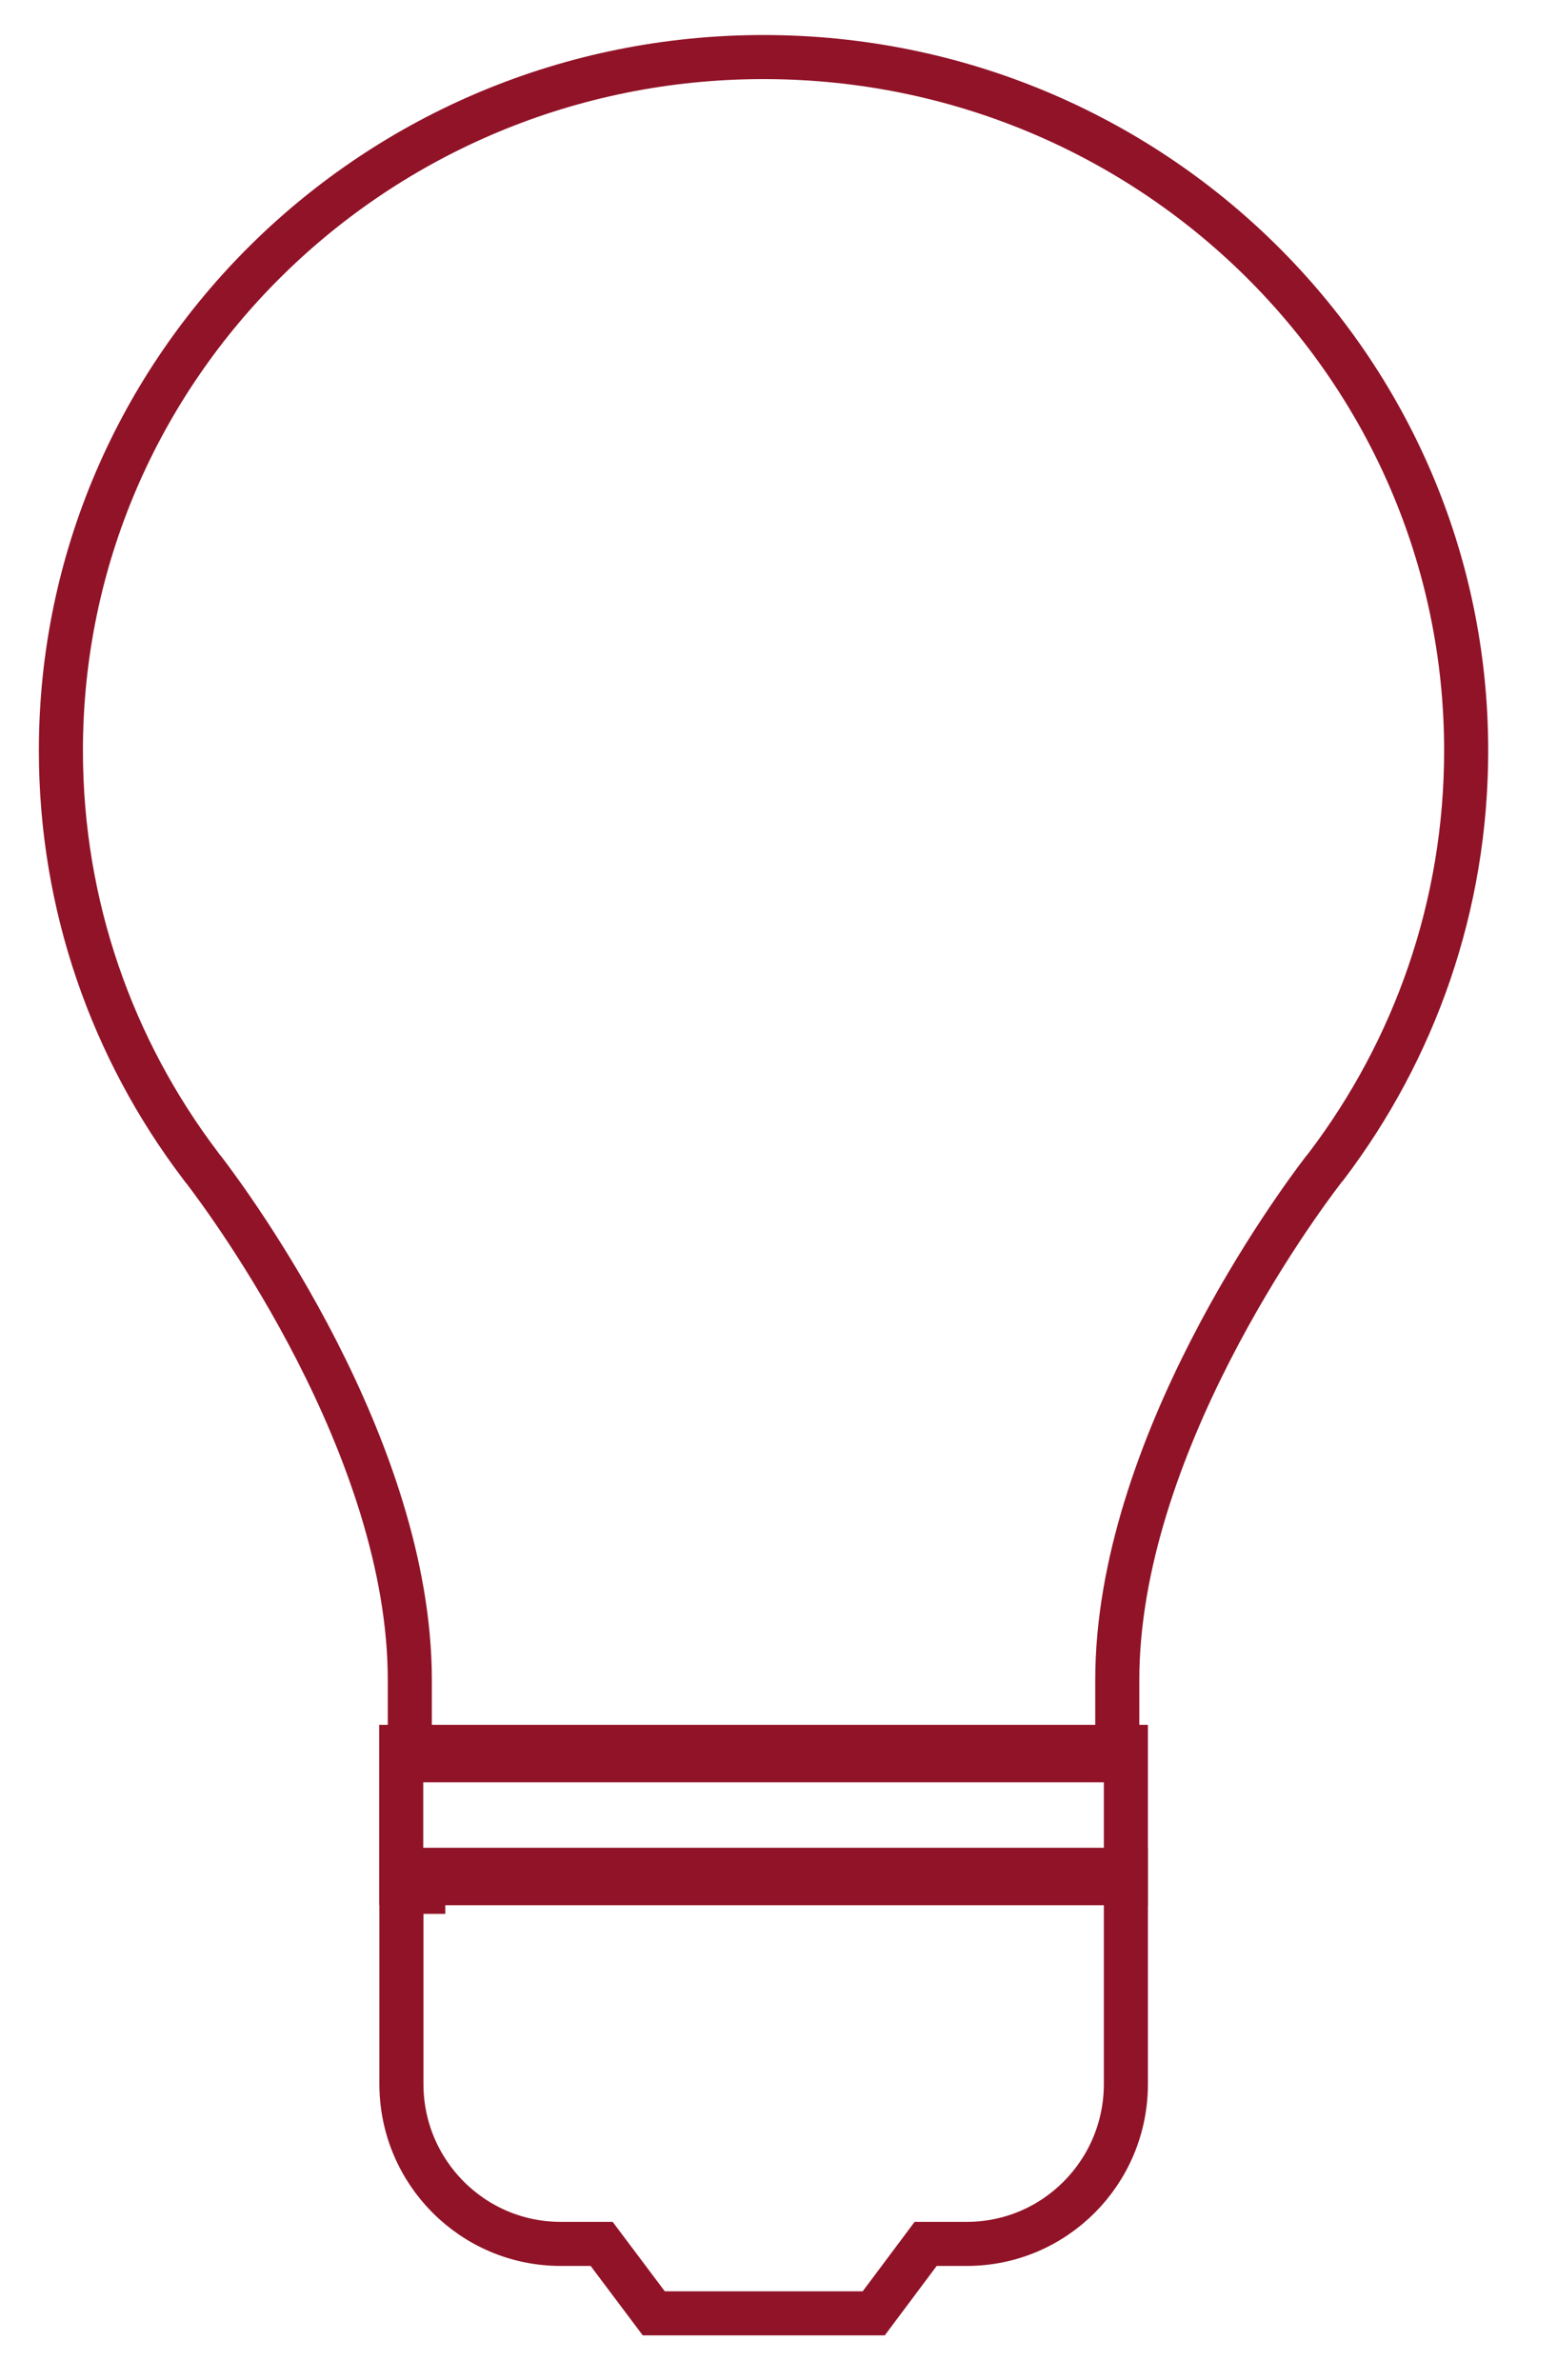
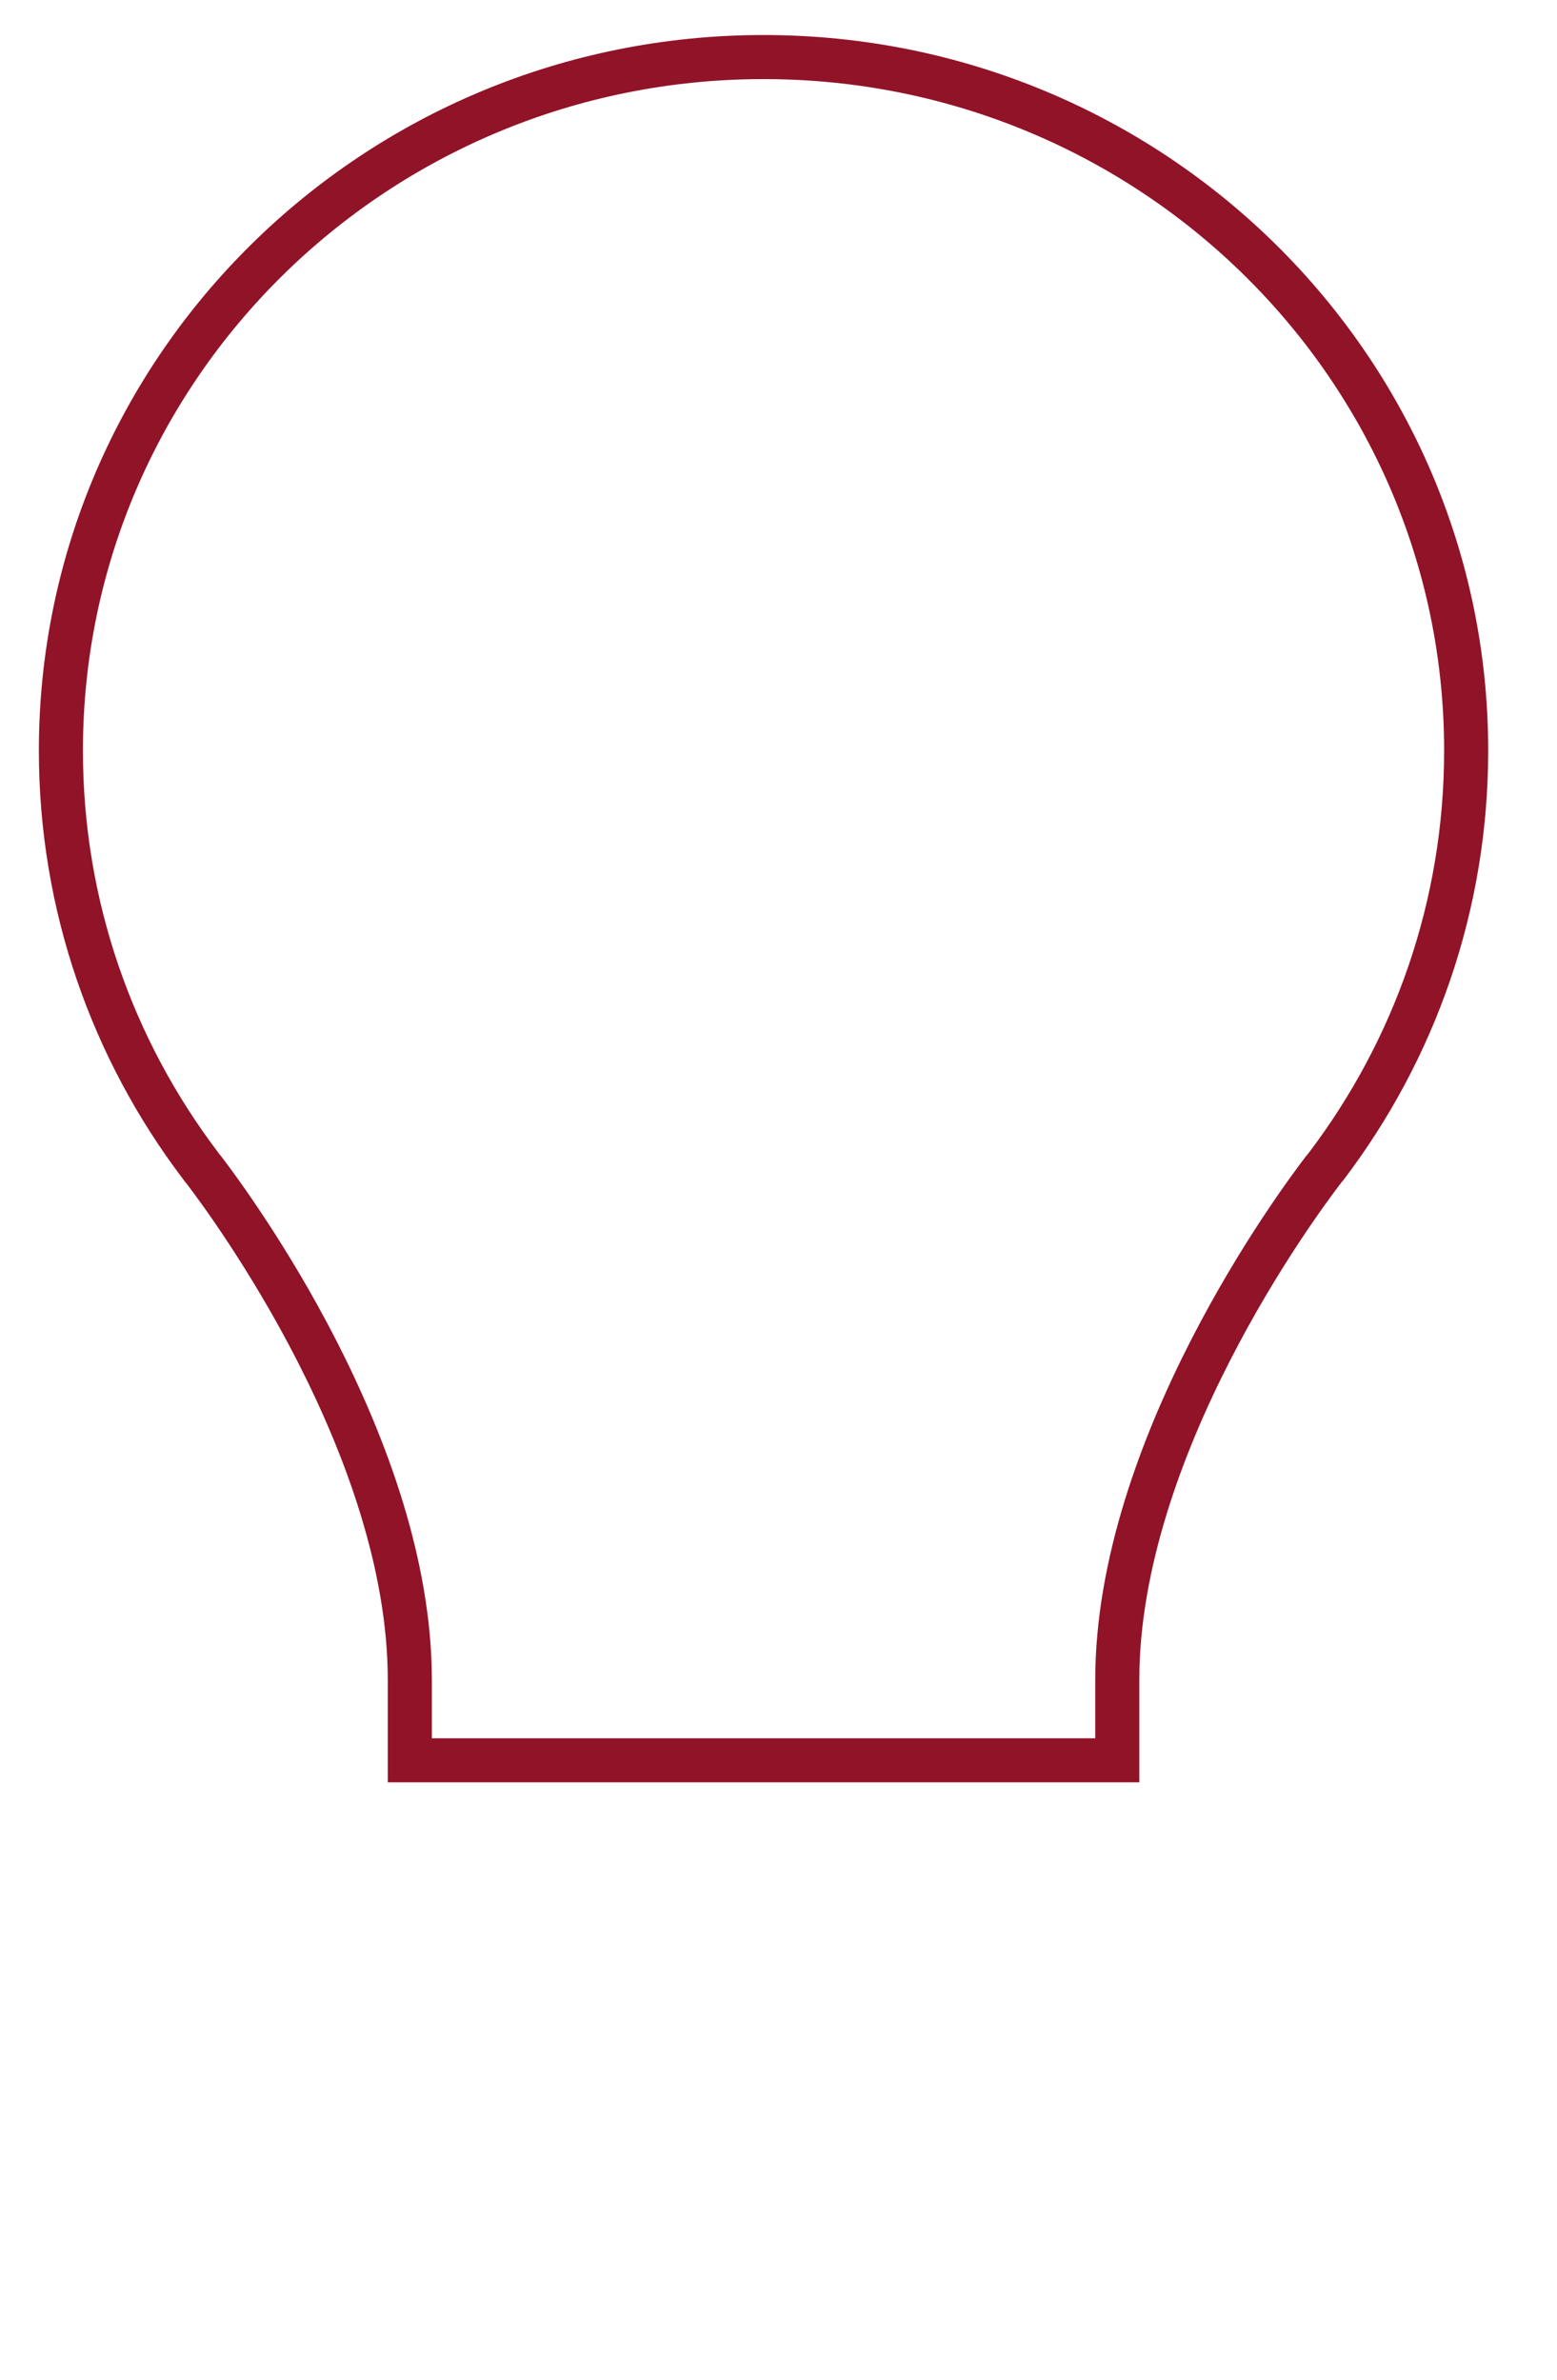
<svg xmlns="http://www.w3.org/2000/svg" width="53" height="81" viewBox="0 0 53 81" fill="none">
-   <path d="M14.407 63.641V64.391H13.664V70.931C13.664 73.929 16.086 76.373 19.088 76.373H20.48L22.029 78.436L22.254 78.736H22.629H29.366H29.742L29.967 78.435L31.509 76.373H32.907C35.902 76.373 38.325 73.936 38.325 70.931V64.391V63.641H37.575H15.164H14.414H14.407Z" stroke="#911328" stroke-width="1.5" />
  <path d="M13.95 59.163V59.913H14.7H37.282H38.032V59.163V57.178C38.032 53.25 39.541 49.211 41.2 45.971C42.852 42.743 44.614 40.38 45.044 39.818L45.05 39.81L45.055 39.803C45.064 39.79 45.08 39.771 45.123 39.721L45.14 39.702L45.155 39.682C48.142 35.74 49.908 30.846 49.908 25.548C49.908 12.501 39.191 1.942 25.991 1.942C12.785 1.942 2.073 12.501 2.073 25.548C2.073 30.837 3.834 35.724 6.812 39.656C6.865 39.734 6.919 39.798 6.953 39.837C7.405 40.431 9.147 42.777 10.782 45.971C12.44 49.211 13.95 53.25 13.95 57.178V59.163Z" stroke="#911328" stroke-width="1.5" />
-   <path d="M38.325 60.208V59.458H37.575H14.407H13.657V60.208V63.346V64.096H14.407H37.575H38.325V63.346V60.208Z" stroke="#911328" stroke-width="1.5" />
</svg>